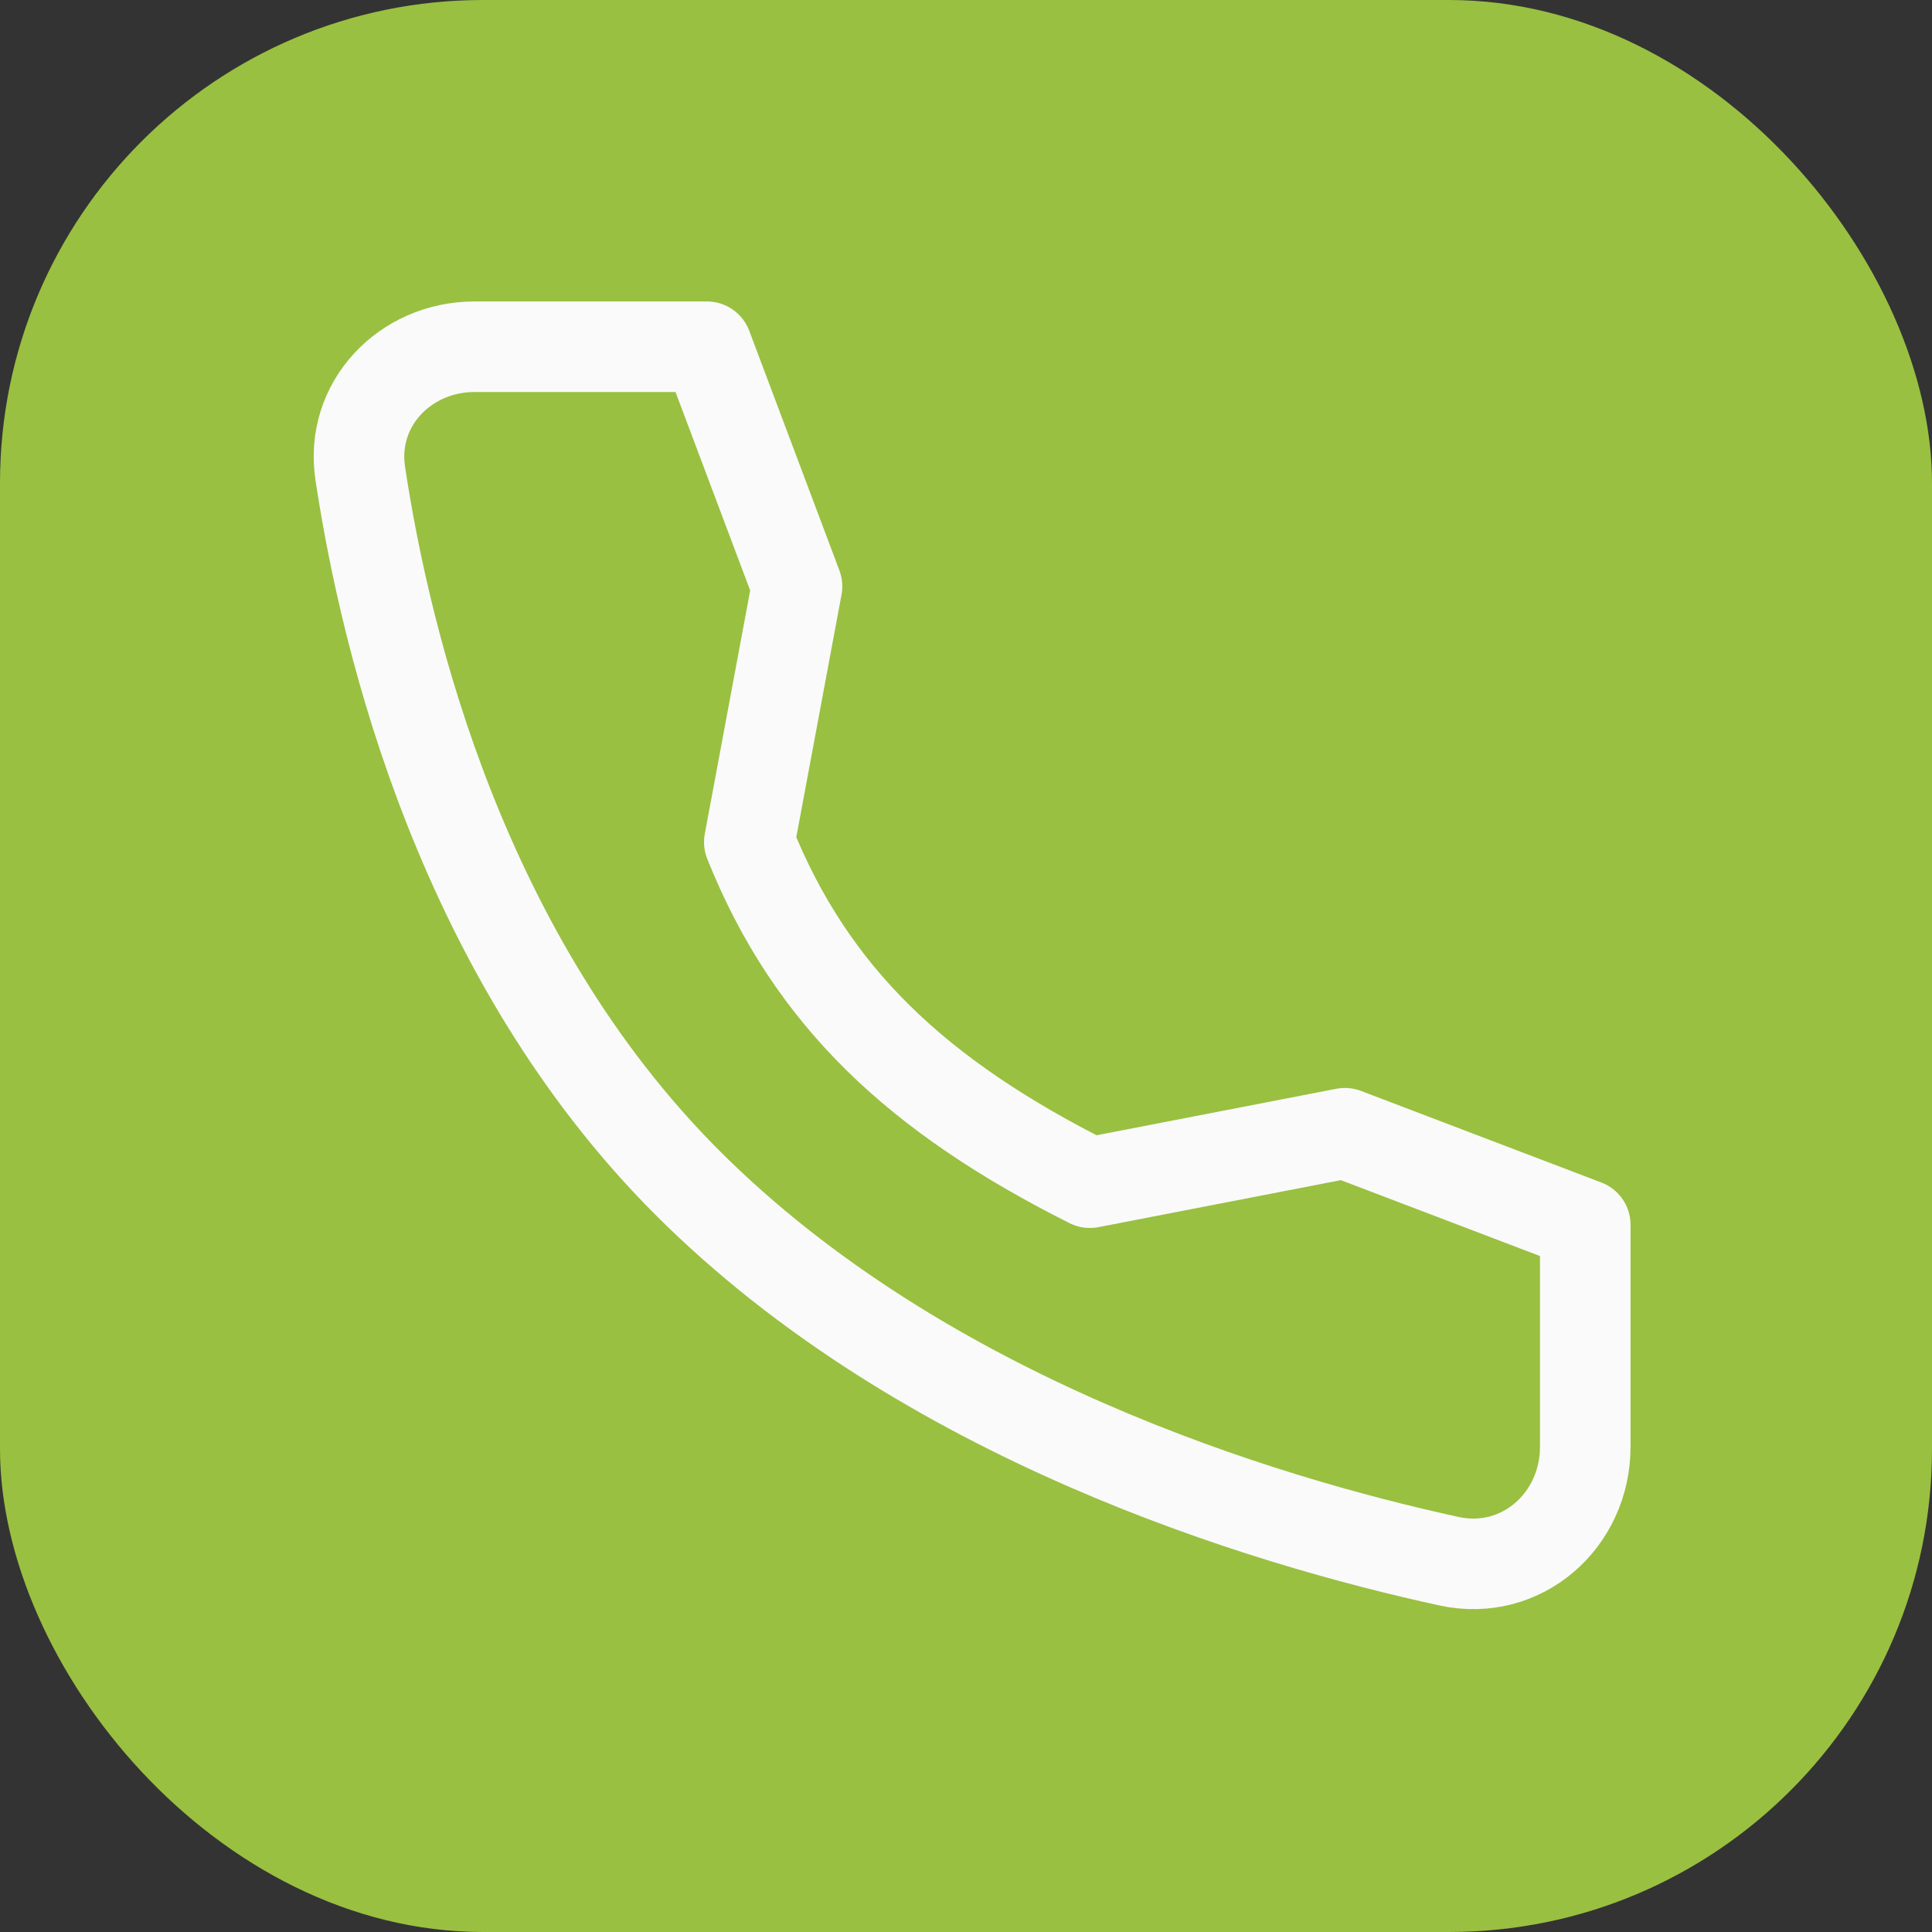
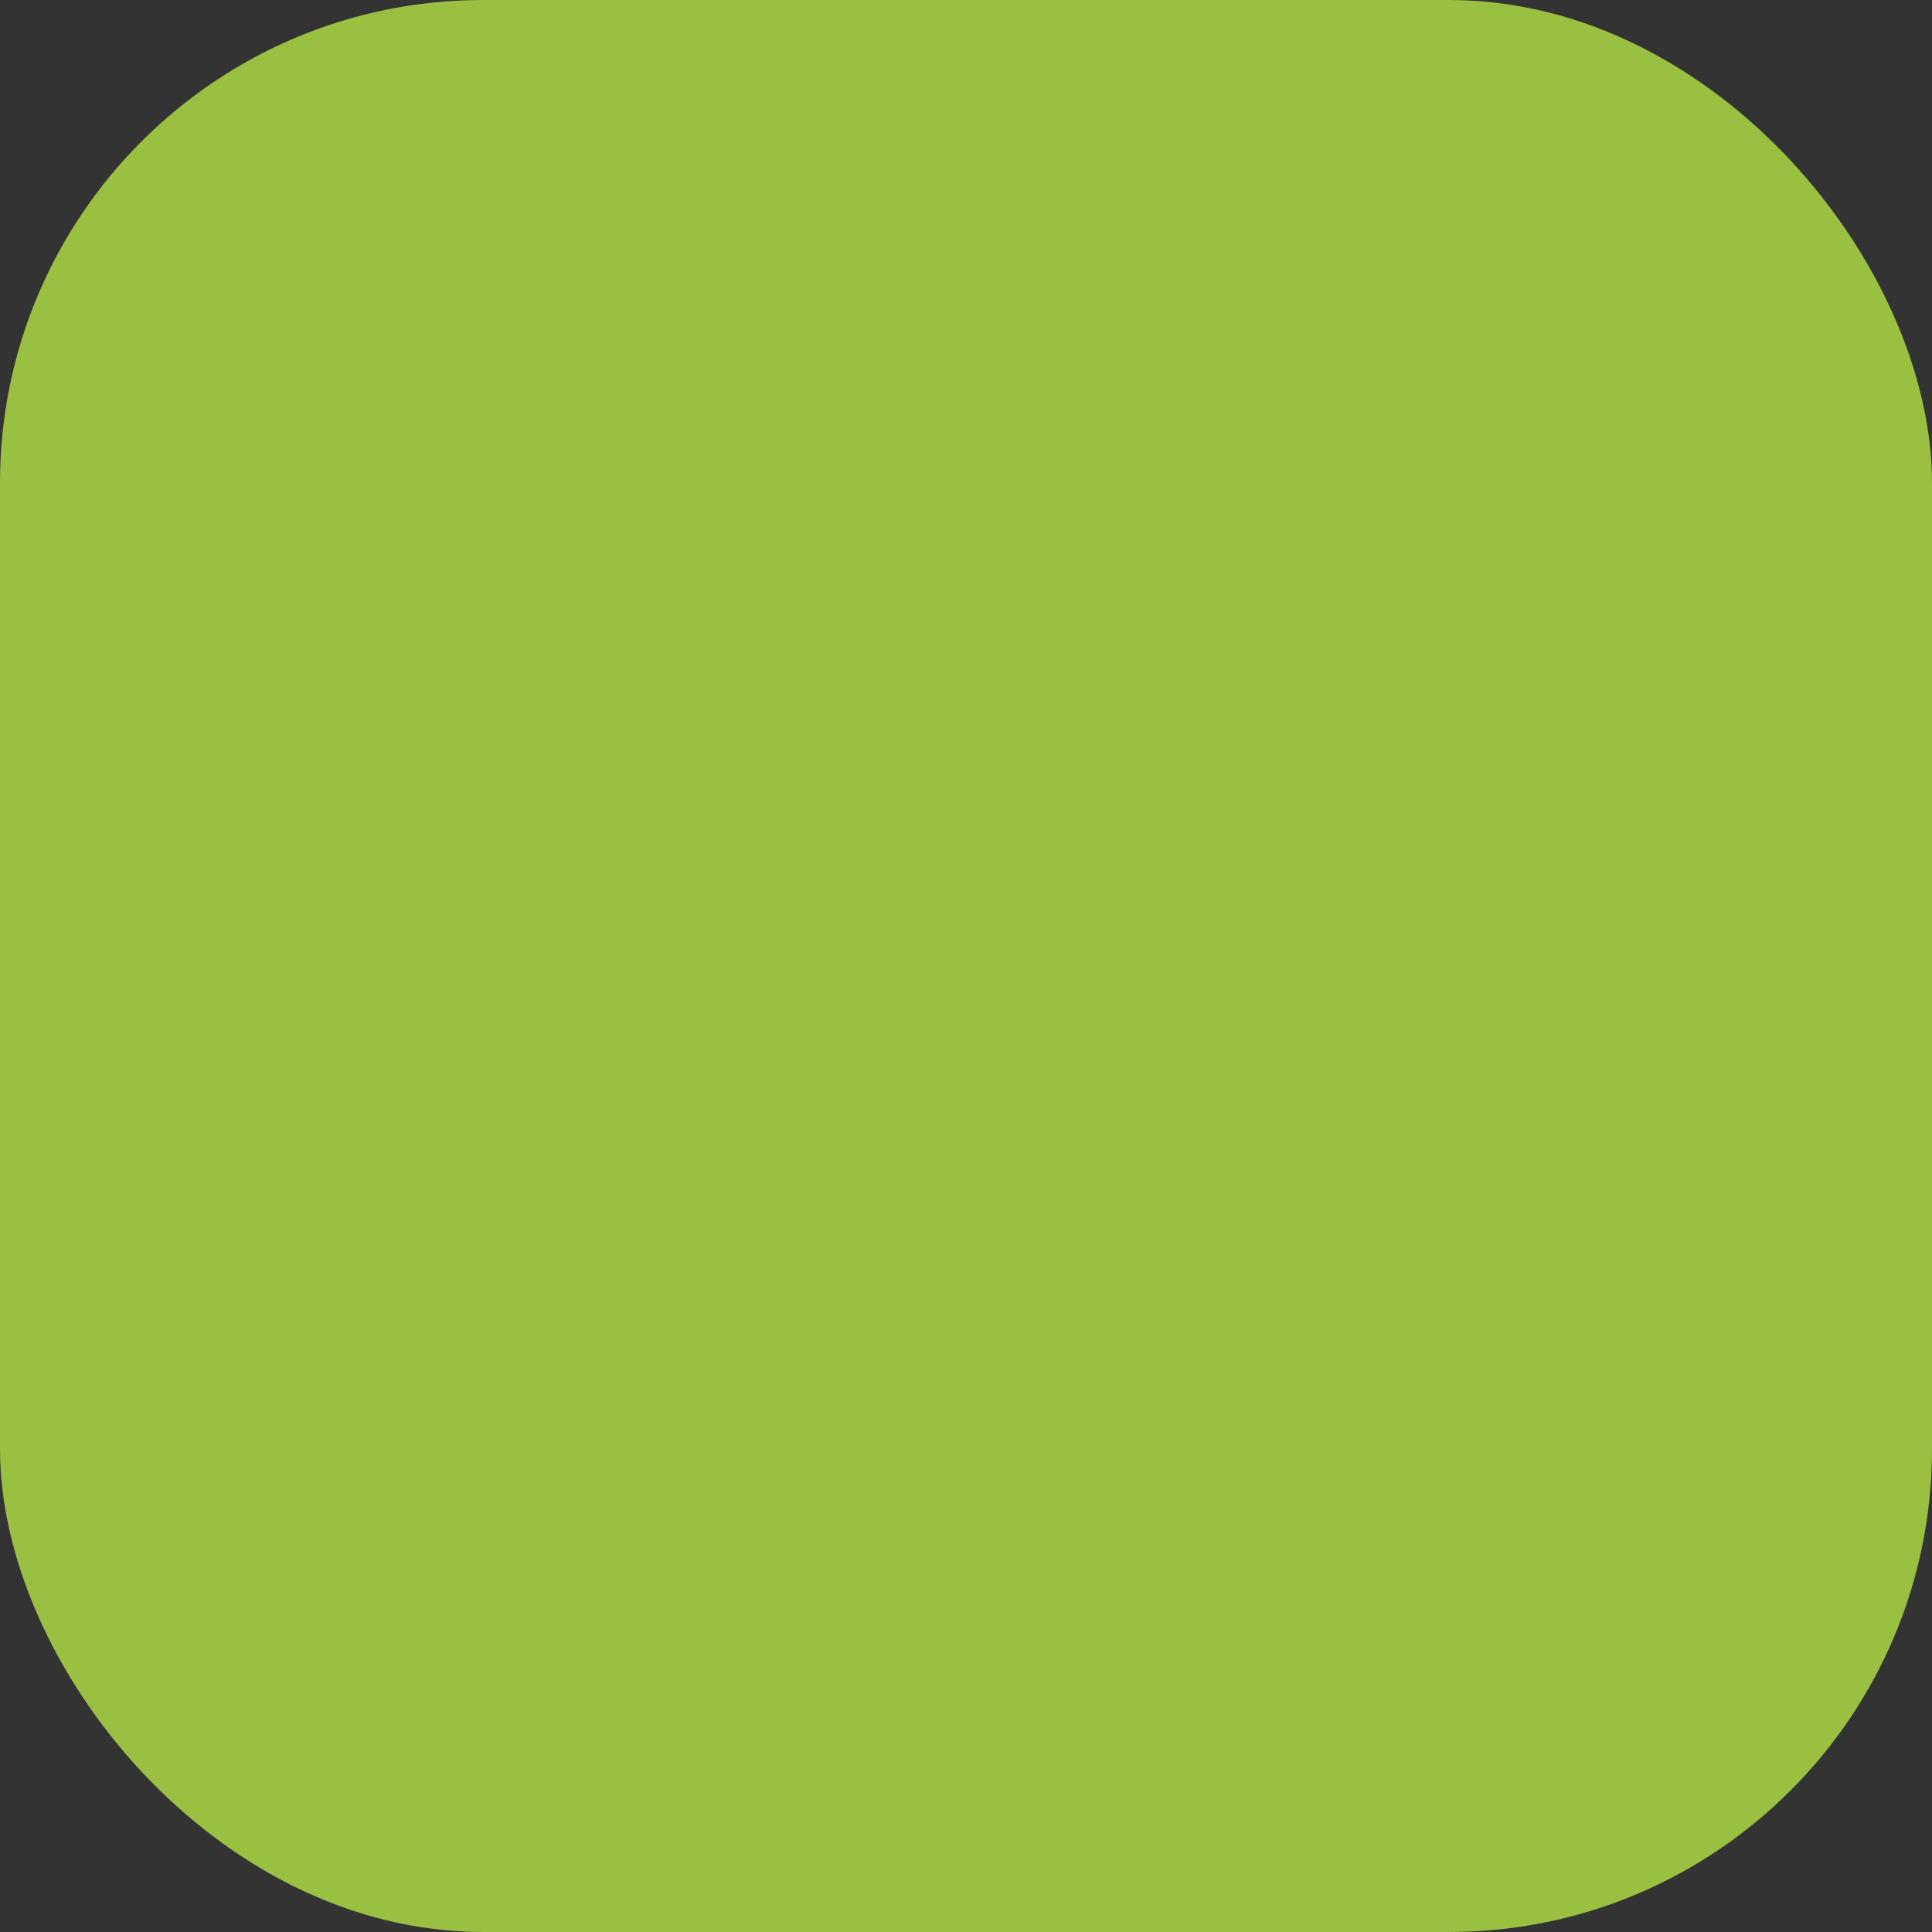
<svg xmlns="http://www.w3.org/2000/svg" width="32" height="32" viewBox="0 0 32 32" fill="none">
  <rect x="0" y="0" width="32" height="32" fill="#333333" stroke="none" />
  <rect width="32" height="32" rx="8" fill="#99C041" />
-   <path d="M22.276 18.77L18.052 19.589C15.199 18.157 13.437 16.512 12.411 13.948L13.201 9.712L11.708 5.743H7.861C6.704 5.743 5.793 6.699 5.967 7.842C6.398 10.697 7.669 15.873 11.385 19.589C15.288 23.491 20.909 25.185 24.003 25.859C25.198 26.118 26.257 25.187 26.257 23.963V20.287L22.276 18.77Z" stroke="#FAFAFA" stroke-width="1.5" stroke-linecap="round" stroke-linejoin="round" />
</svg>